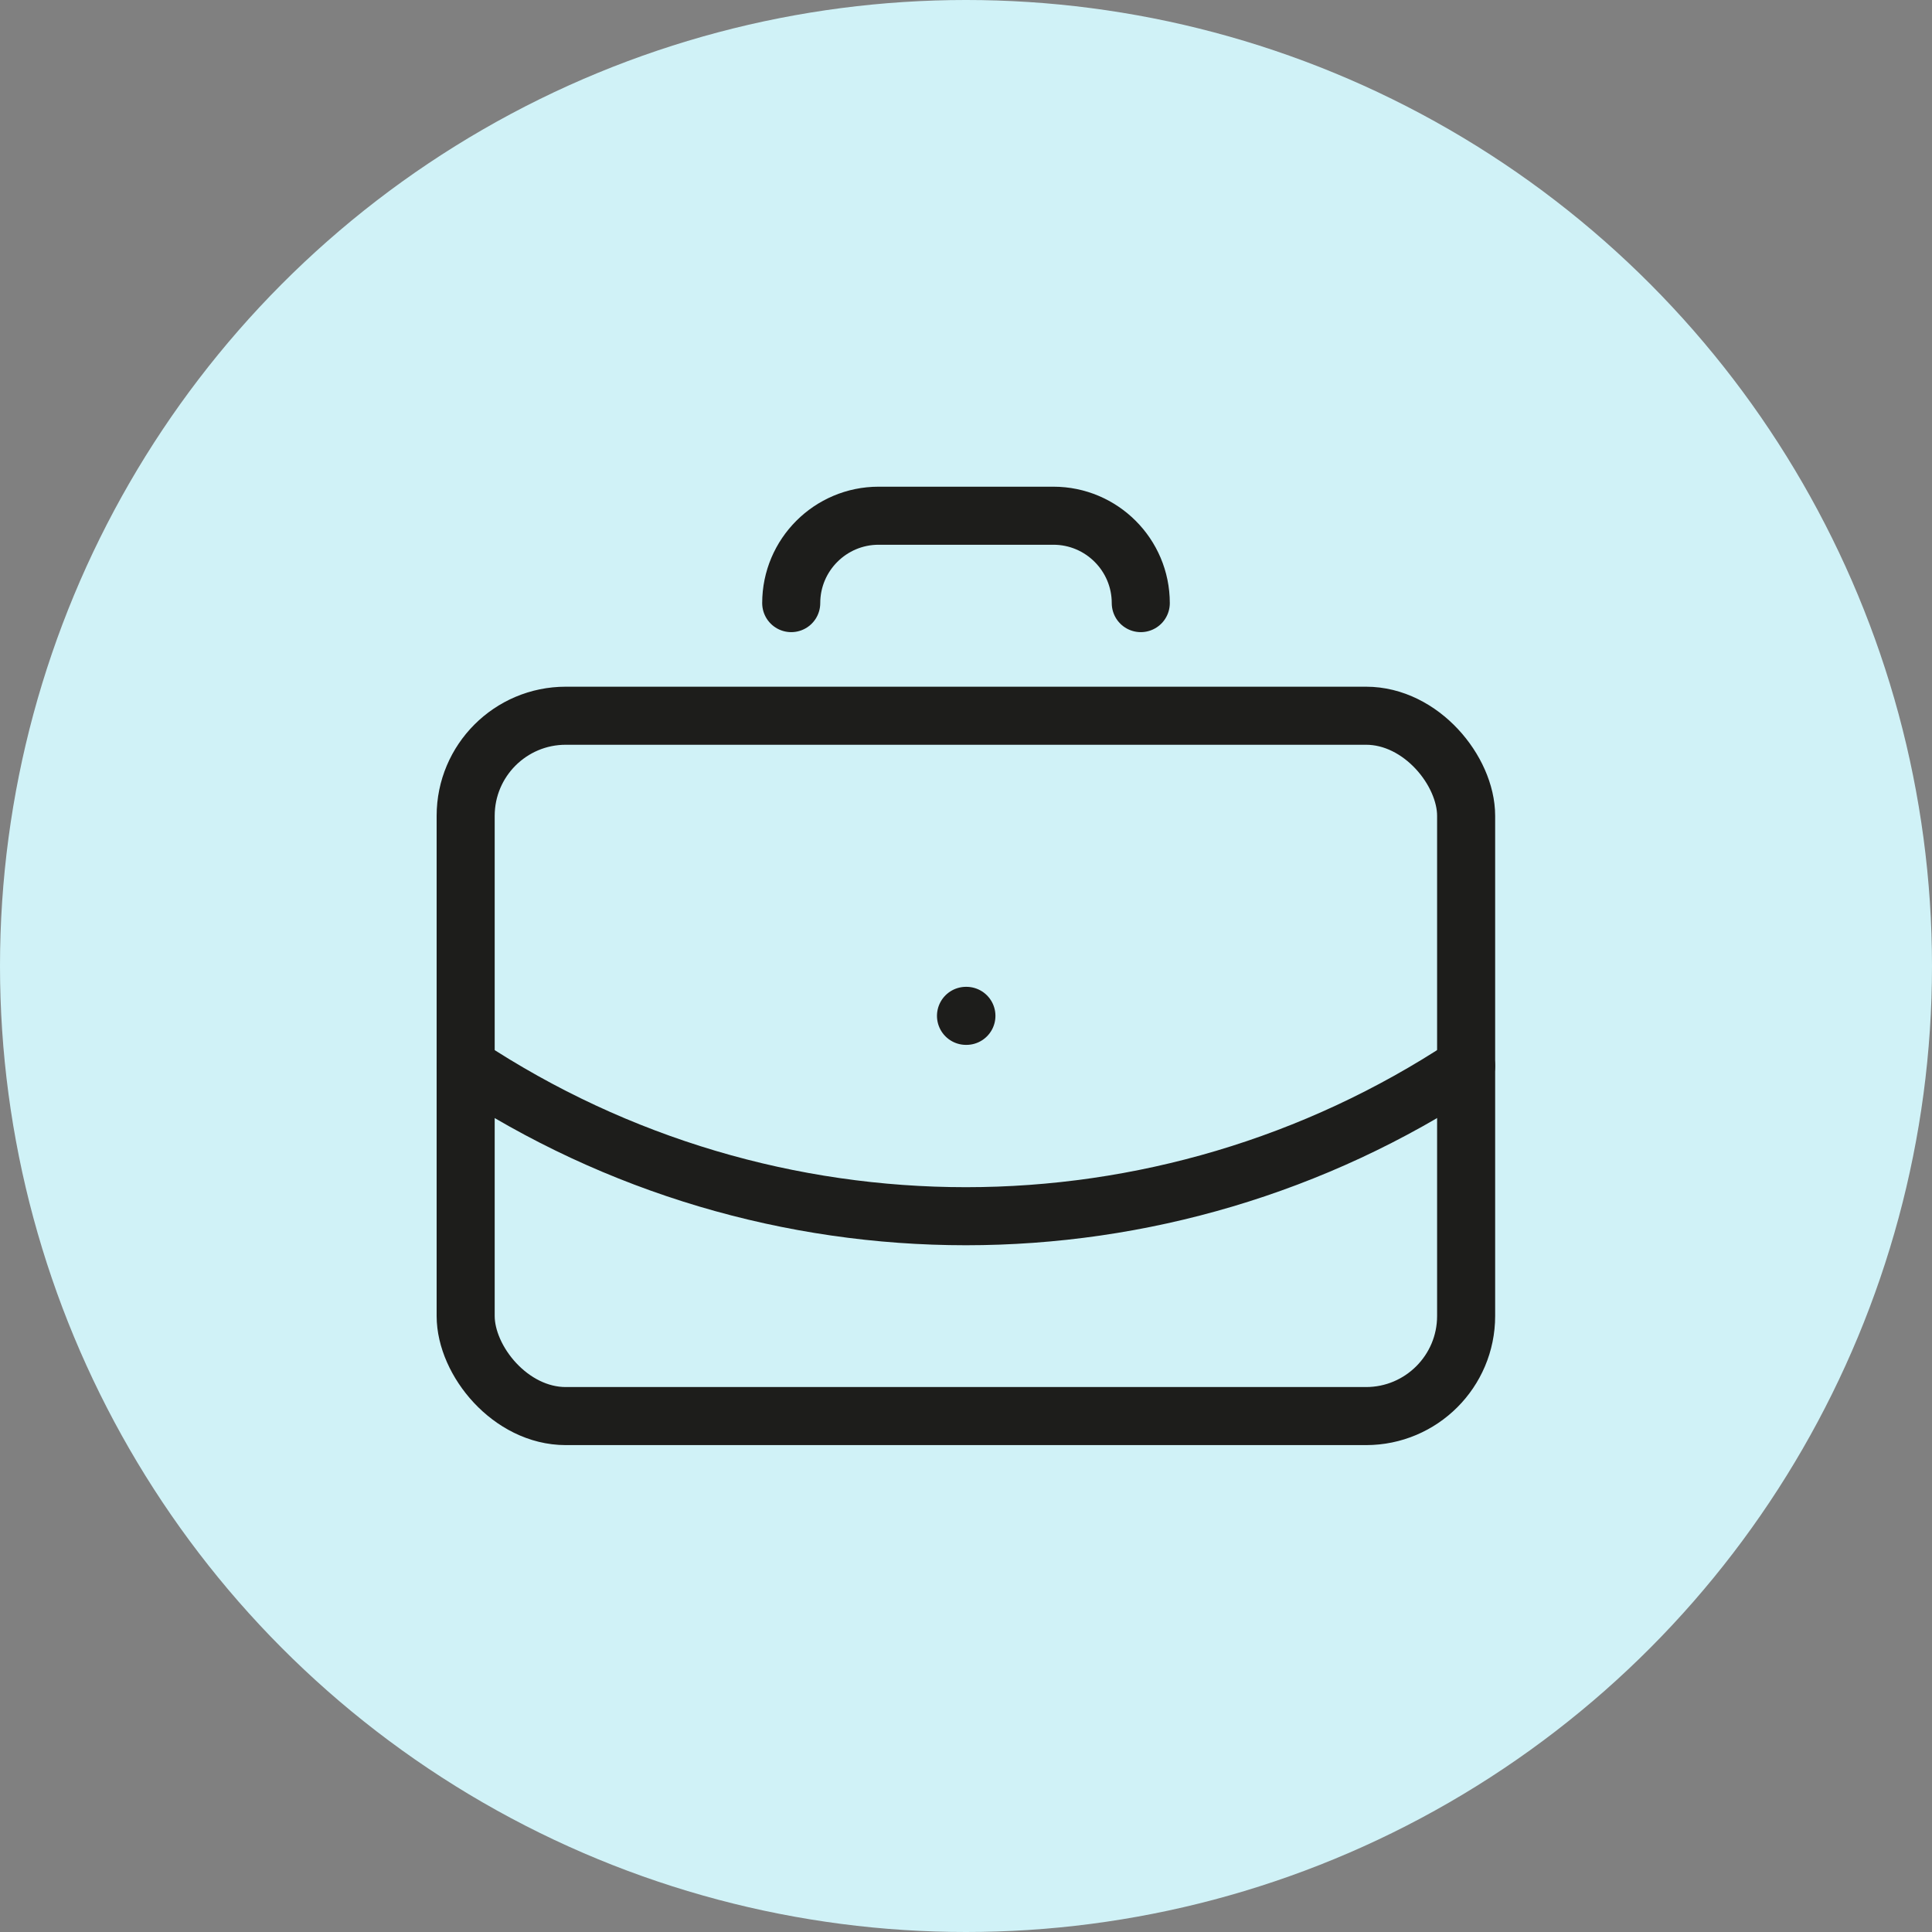
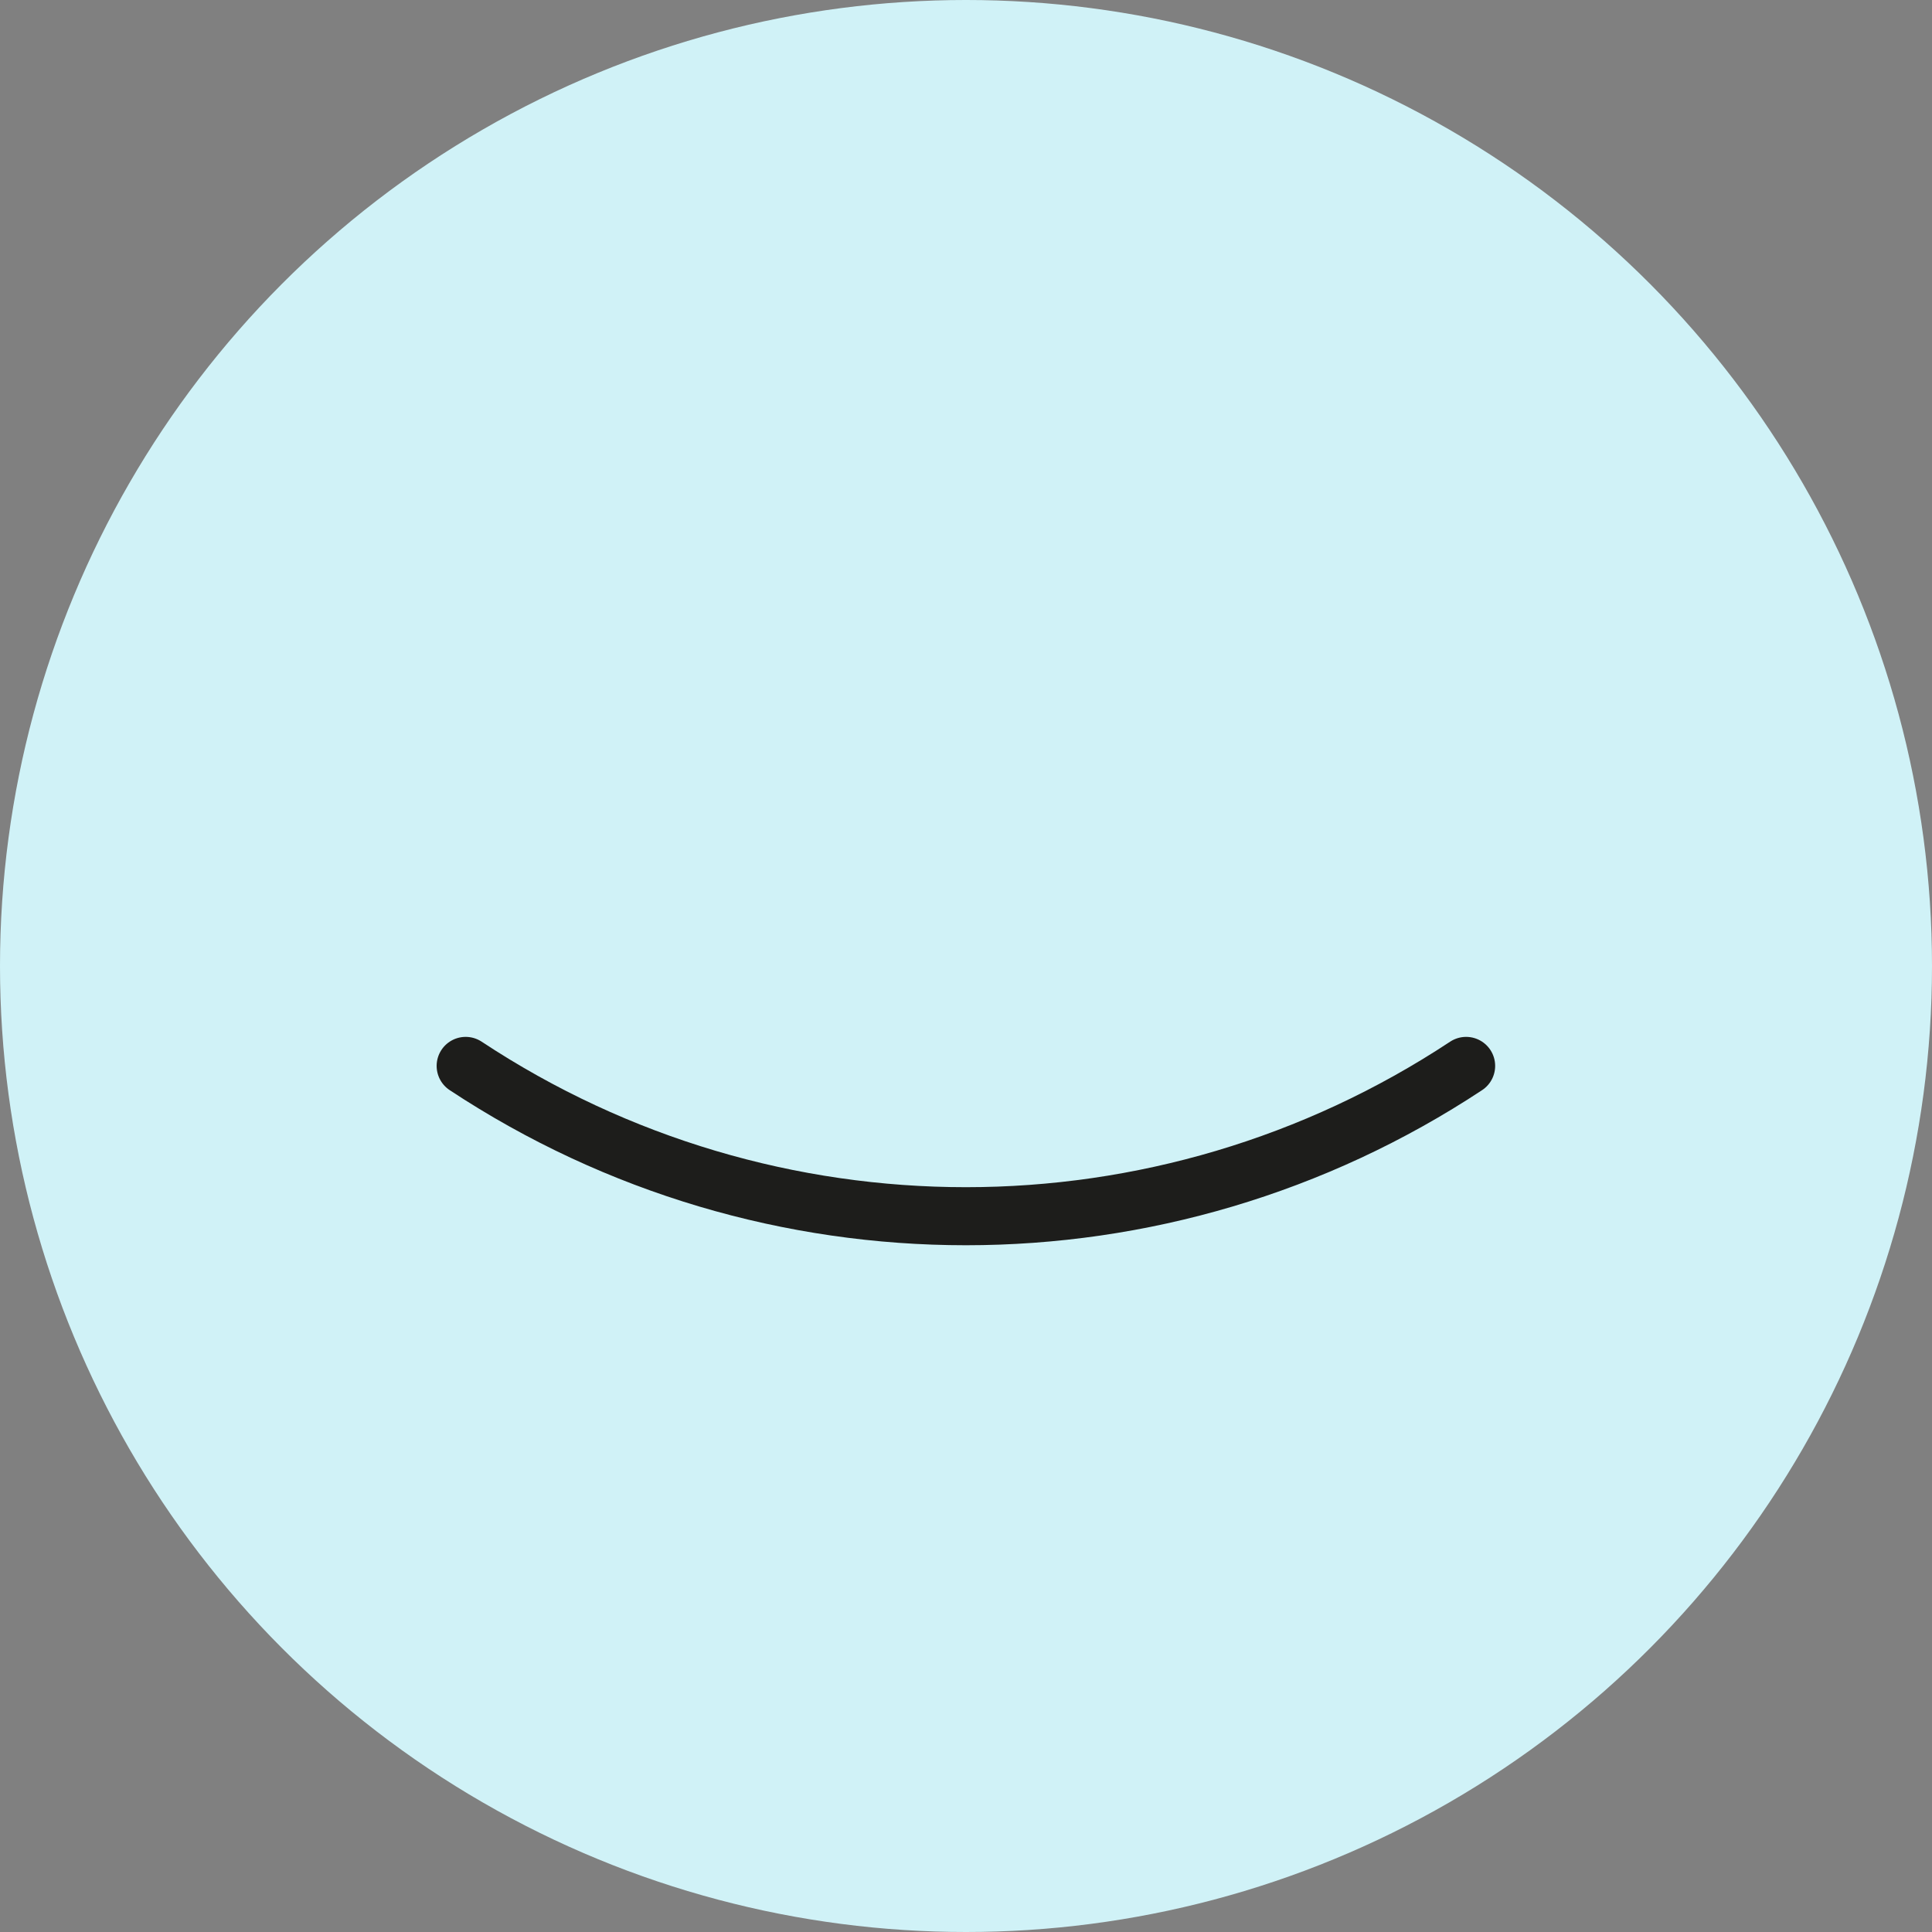
<svg xmlns="http://www.w3.org/2000/svg" id="Lager_2" viewBox="0 0 94.18 94.18">
  <rect x="0" y="0" width="94.18" height="94.18" fill="#808080" stroke="none" />
  <defs>
    <style>.cls-1{fill:#d0f2f7;stroke-width:0px;}.cls-2{fill:none;stroke:#1d1d1b;stroke-linecap:round;stroke-linejoin:round;stroke-width:2.83px;}</style>
  </defs>
  <g id="Lager_1-2">
    <circle class="cls-1" cx="47.09" cy="47.09" r="47.09" />
-     <path class="cls-2" d="M47.09,49.52h.02" />
-     <path class="cls-2" d="M55.61,29.4c0-2.35-1.91-4.26-4.26-4.26h-8.52c-2.35,0-4.26,1.91-4.26,4.26" />
    <path class="cls-2" d="M71.47,51.96c-14.79,9.77-33.98,9.77-48.77,0" />
-     <rect class="cls-2" x="22.7" y="34.89" width="48.77" height="34.14" rx="4.88" ry="4.88" />
  </g>
</svg>